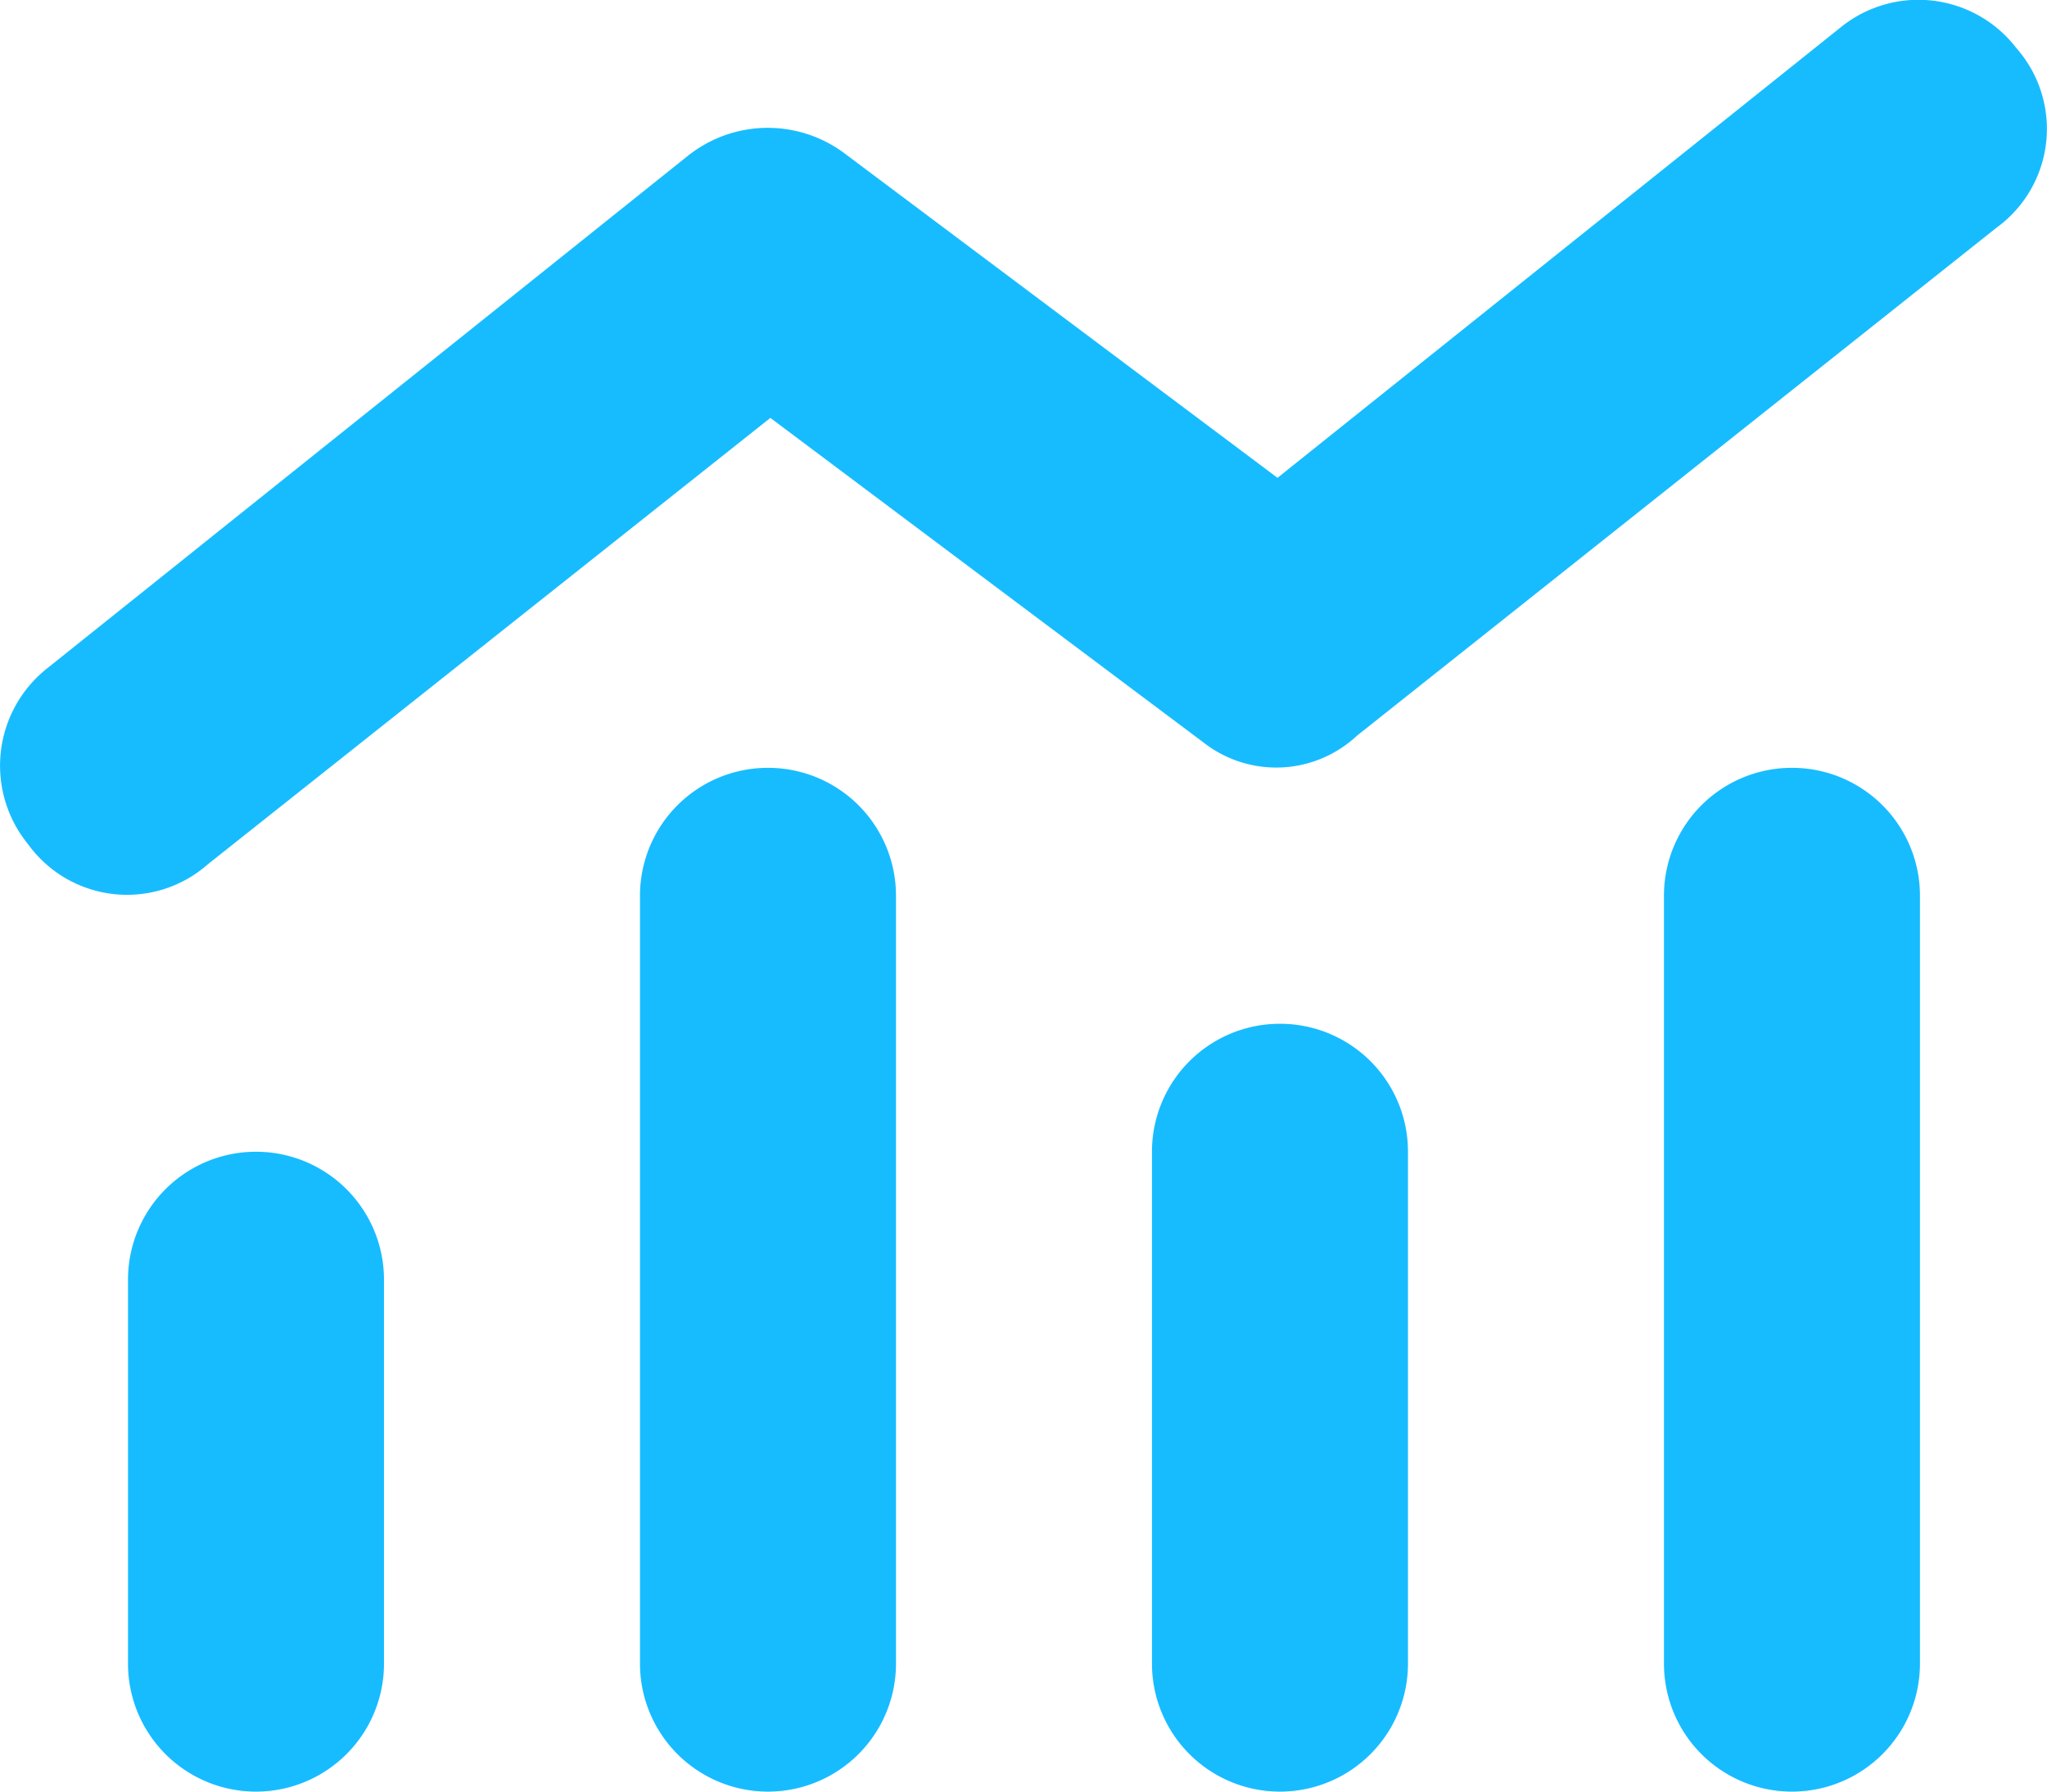
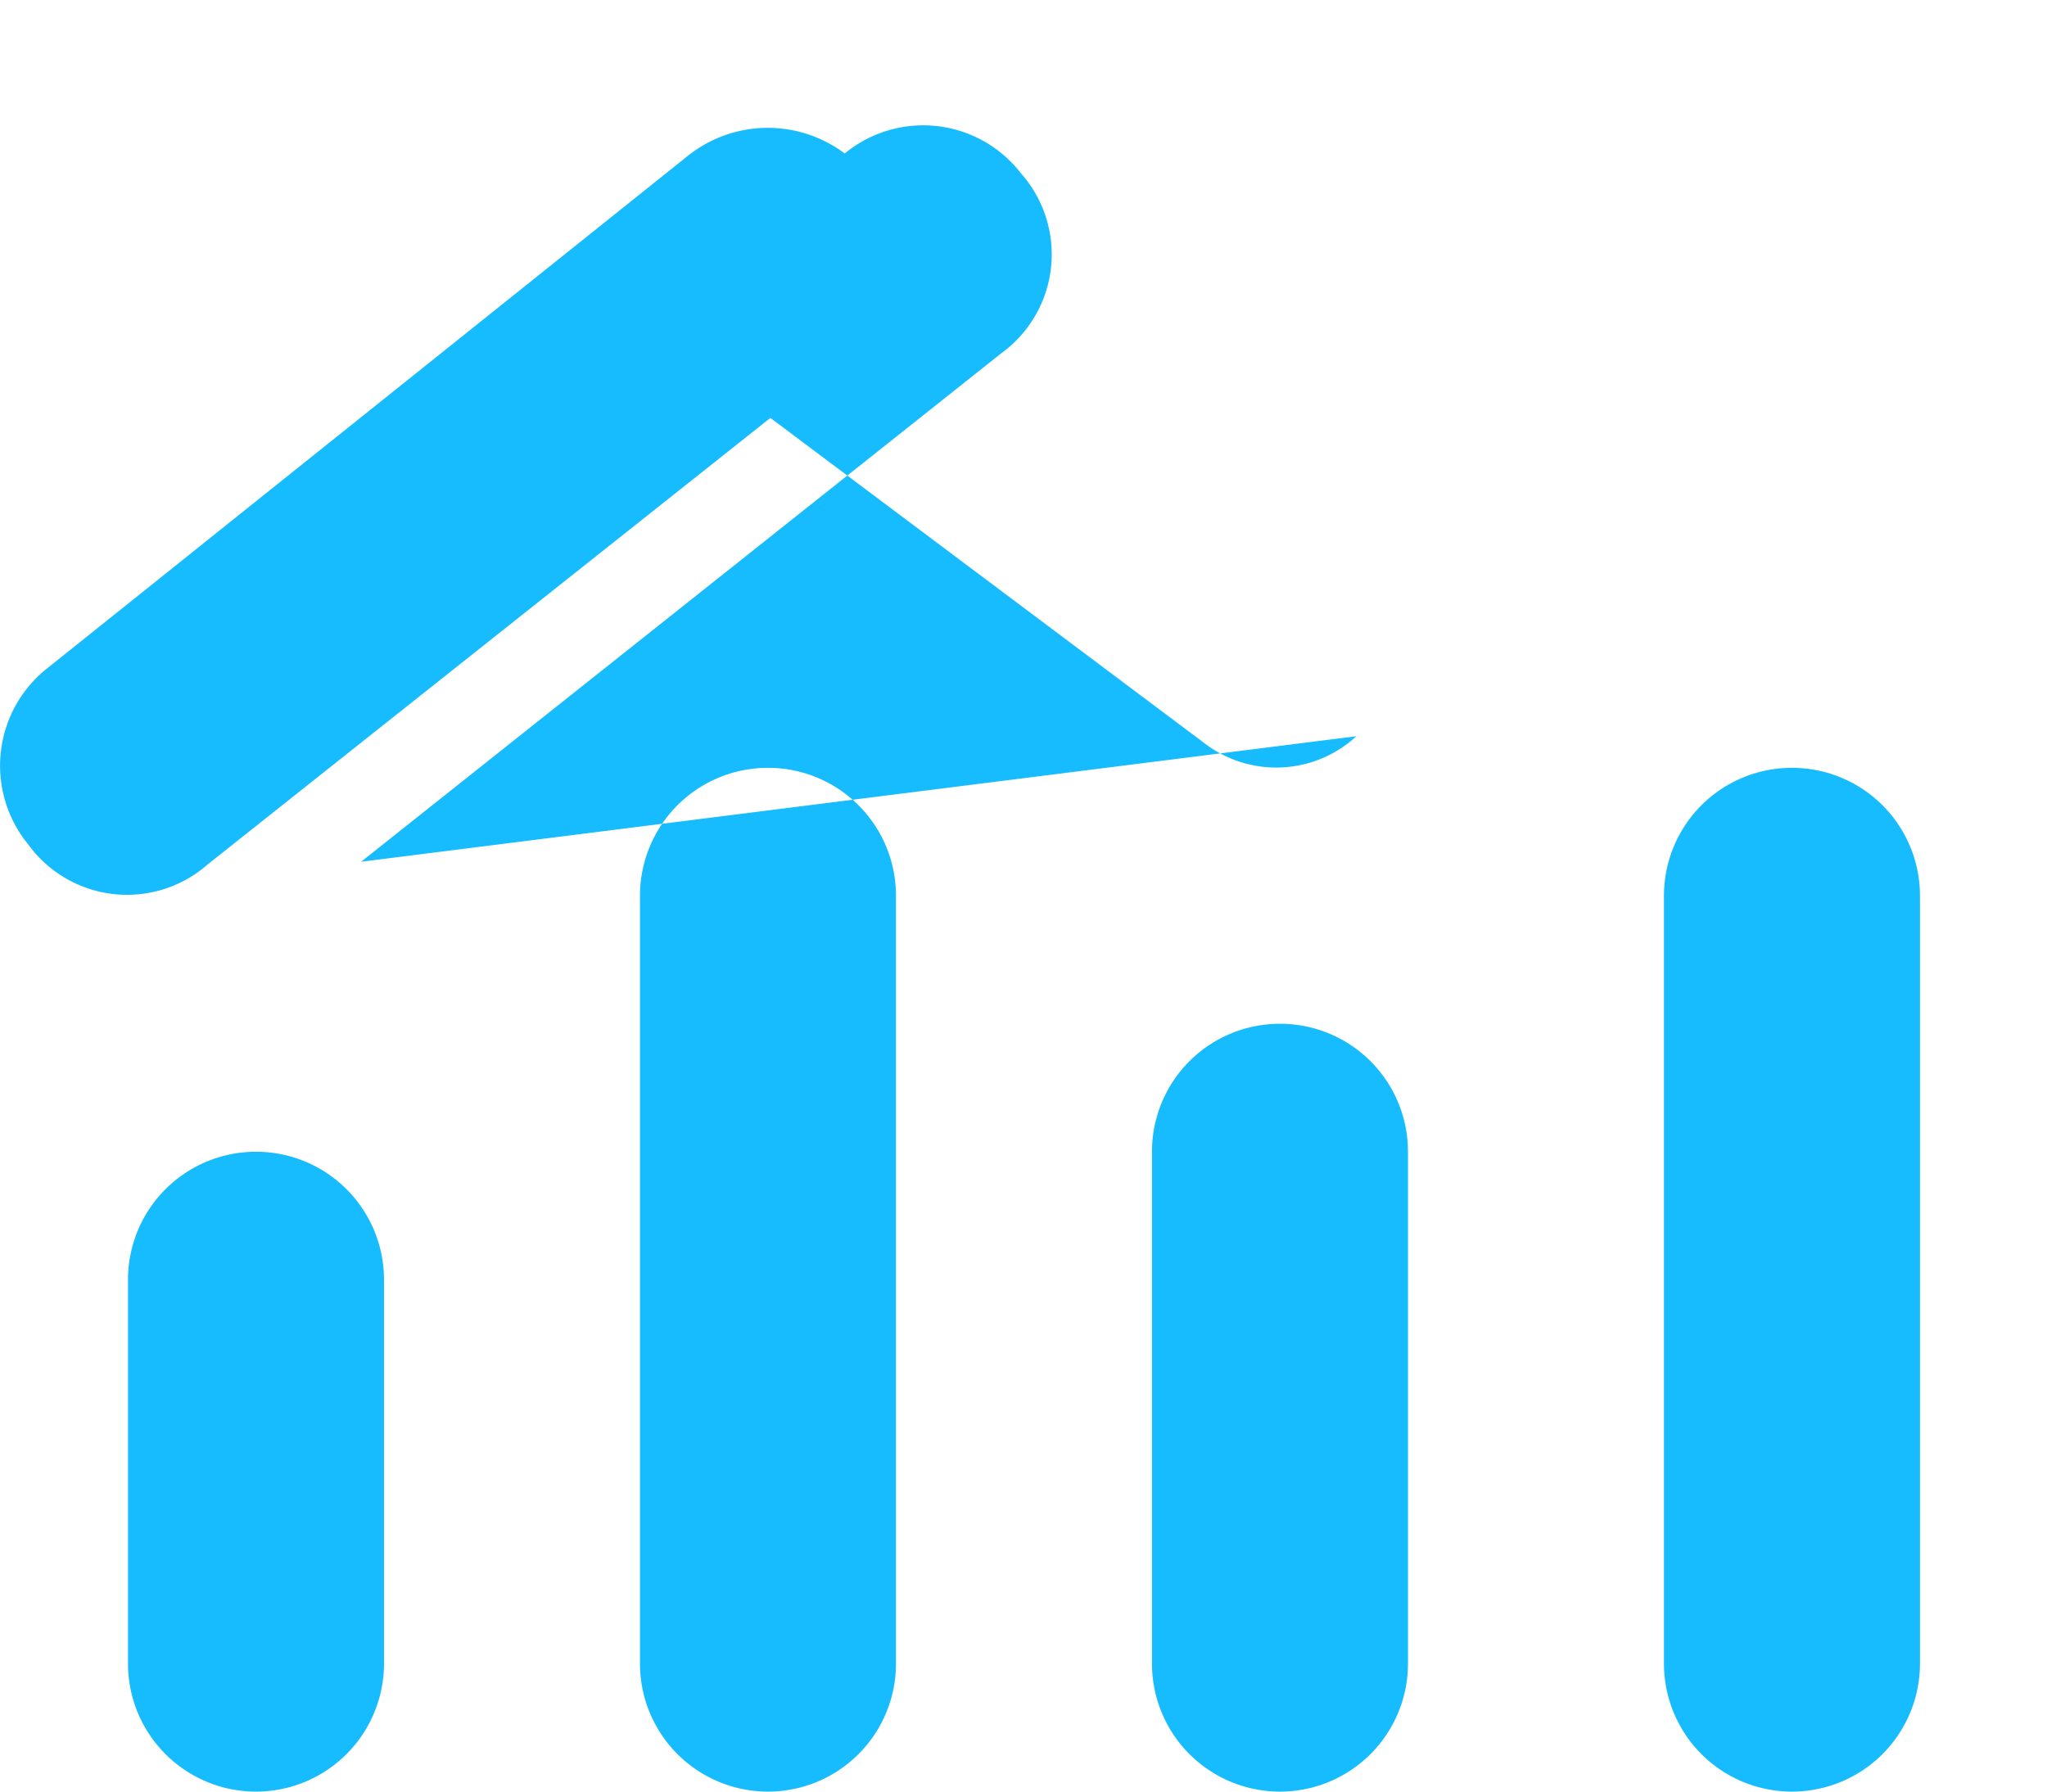
<svg xmlns="http://www.w3.org/2000/svg" width="29.986" height="26.25" viewBox="0 0 29.986 26.25">
-   <path d="M19.869-13.588a1.73,1.73,0,0,1-2.244.088l-6.34-4.752L3.046-11.713a1.789,1.789,0,0,1-2.635-.293A1.819,1.819,0,0,1,.7-14.59l9.374-7.5a1.877,1.877,0,0,1,2.3-.036l6.34,4.752,8.238-6.591a1.809,1.809,0,0,1,2.584.293,1.79,1.79,0,0,1-.293,2.636l-9.375,7.448ZM9.375-11.25a1.873,1.873,0,0,1,1.875-1.875,1.873,1.873,0,0,1,1.875,1.875V0a1.875,1.875,0,0,1-3.75,0Zm-7.5,5.625A1.874,1.874,0,0,1,3.75-7.5,1.874,1.874,0,0,1,5.625-5.625V0a1.875,1.875,0,0,1-3.75,0ZM20.625-7.5V0a1.875,1.875,0,0,1-3.75,0V-7.5A1.873,1.873,0,0,1,18.75-9.375,1.873,1.873,0,0,1,20.625-7.5Zm3.75-3.75a1.873,1.873,0,0,1,1.875-1.875,1.873,1.873,0,0,1,1.875,1.875V0a1.875,1.875,0,0,1-3.75,0Z" transform="translate(0 24.375)" fill="#17bcff" />
+   <path d="M19.869-13.588a1.73,1.73,0,0,1-2.244.088l-6.34-4.752L3.046-11.713a1.789,1.789,0,0,1-2.635-.293A1.819,1.819,0,0,1,.7-14.59l9.374-7.5a1.877,1.877,0,0,1,2.3-.036a1.809,1.809,0,0,1,2.584.293,1.79,1.79,0,0,1-.293,2.636l-9.375,7.448ZM9.375-11.25a1.873,1.873,0,0,1,1.875-1.875,1.873,1.873,0,0,1,1.875,1.875V0a1.875,1.875,0,0,1-3.75,0Zm-7.5,5.625A1.874,1.874,0,0,1,3.75-7.5,1.874,1.874,0,0,1,5.625-5.625V0a1.875,1.875,0,0,1-3.75,0ZM20.625-7.5V0a1.875,1.875,0,0,1-3.75,0V-7.5A1.873,1.873,0,0,1,18.75-9.375,1.873,1.873,0,0,1,20.625-7.5Zm3.75-3.75a1.873,1.873,0,0,1,1.875-1.875,1.873,1.873,0,0,1,1.875,1.875V0a1.875,1.875,0,0,1-3.75,0Z" transform="translate(0 24.375)" fill="#17bcff" />
</svg>